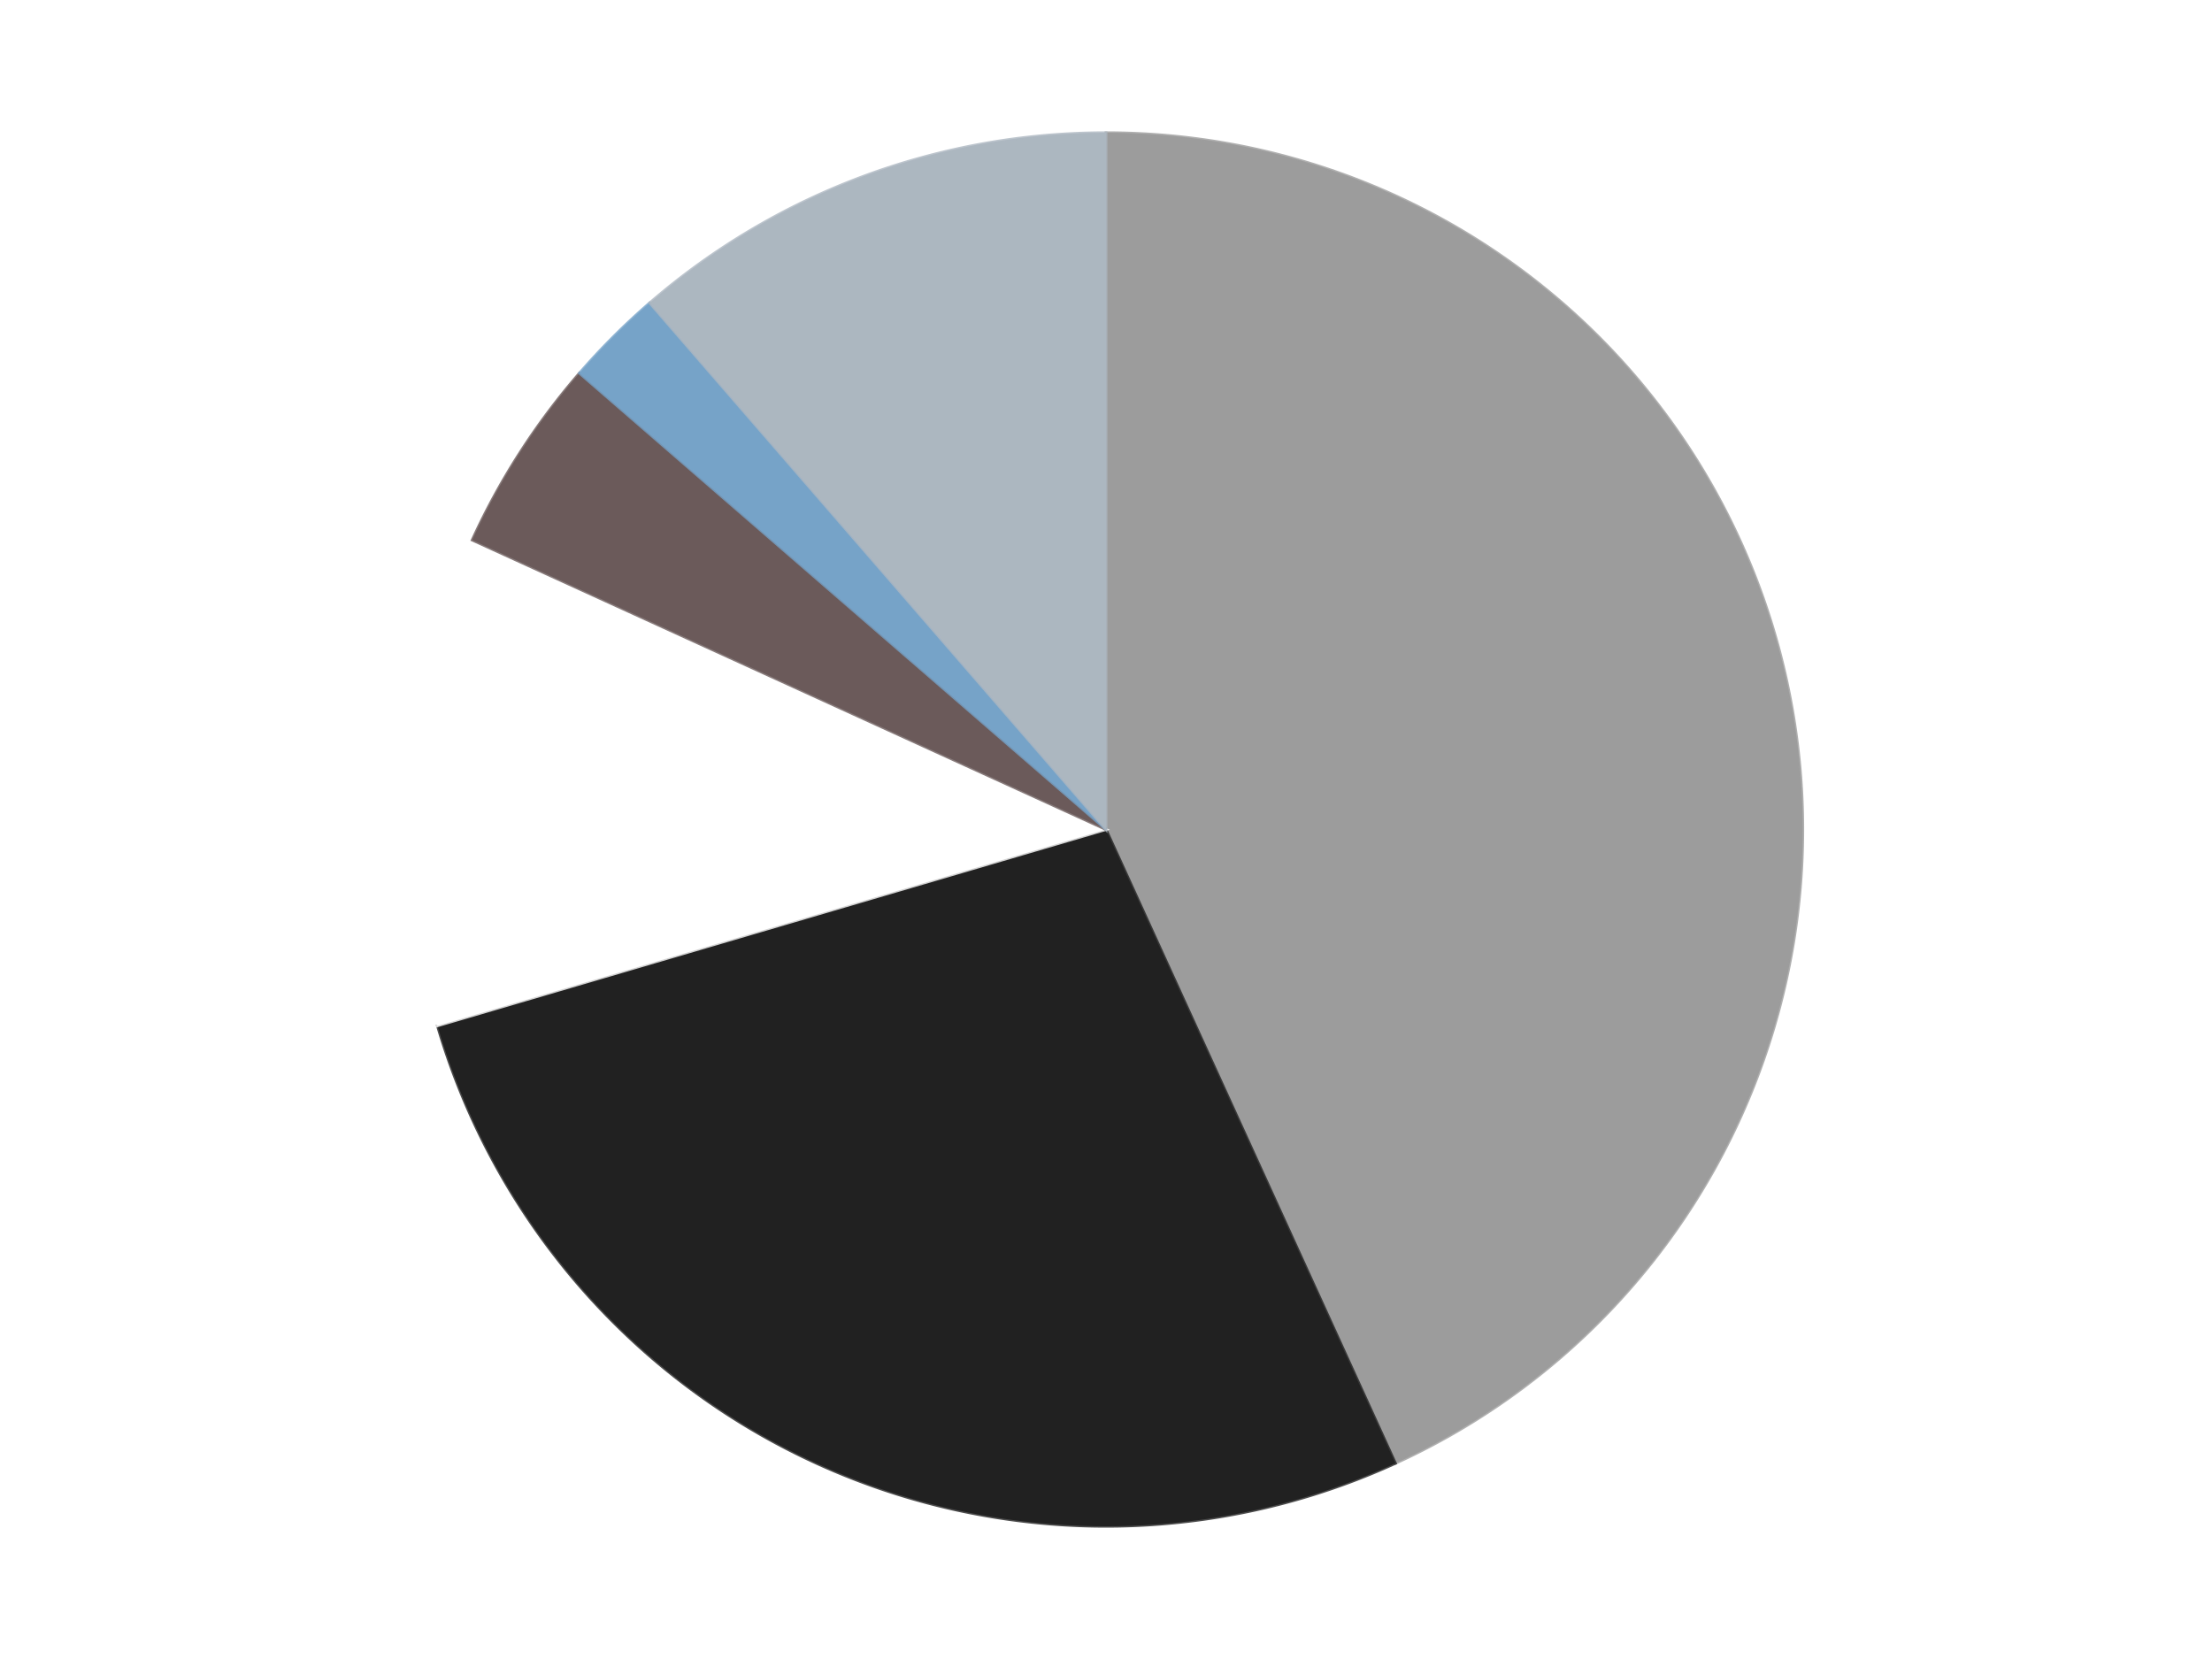
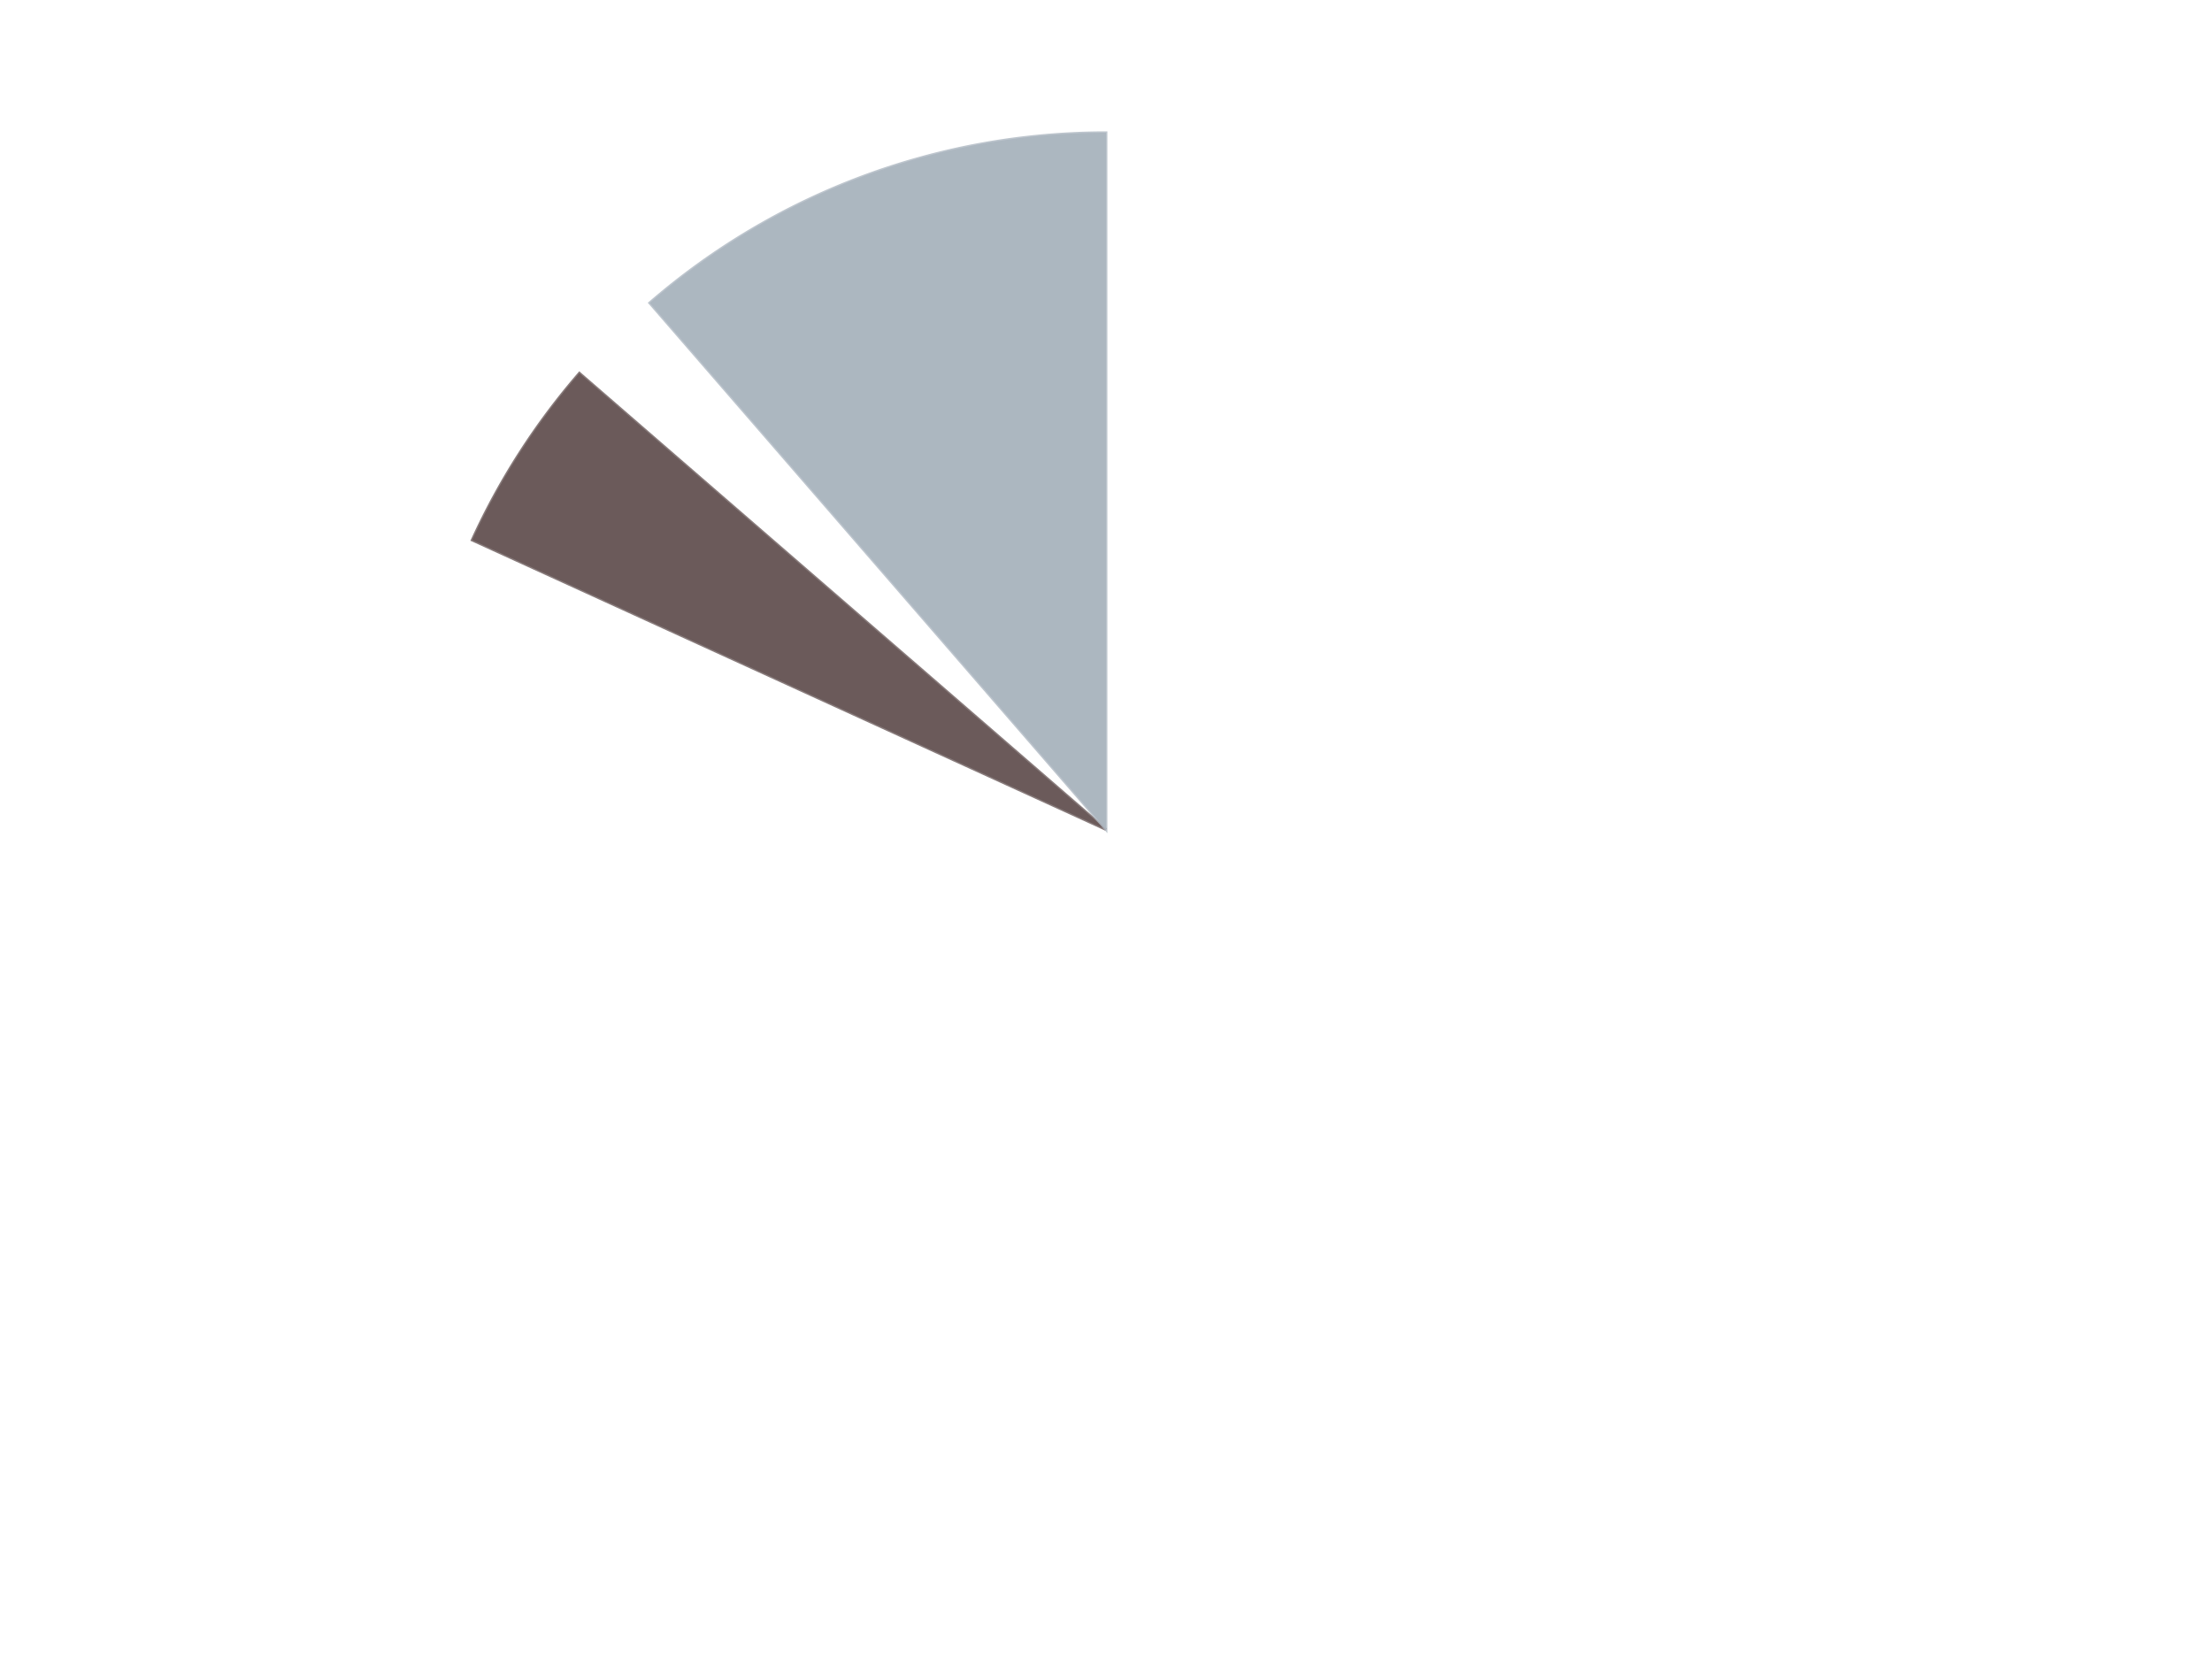
<svg xmlns="http://www.w3.org/2000/svg" xmlns:xlink="http://www.w3.org/1999/xlink" id="chart-925f62e2-441a-4c7e-994c-93c3d50c3539" class="pygal-chart" viewBox="0 0 800 600">
  <defs>
    <style type="text/css">#chart-925f62e2-441a-4c7e-994c-93c3d50c3539{-webkit-user-select:none;-webkit-font-smoothing:antialiased;font-family:Consolas,"Liberation Mono",Menlo,Courier,monospace}#chart-925f62e2-441a-4c7e-994c-93c3d50c3539 .title{font-family:Consolas,"Liberation Mono",Menlo,Courier,monospace;font-size:16px}#chart-925f62e2-441a-4c7e-994c-93c3d50c3539 .legends .legend text{font-family:Consolas,"Liberation Mono",Menlo,Courier,monospace;font-size:14px}#chart-925f62e2-441a-4c7e-994c-93c3d50c3539 .axis text{font-family:Consolas,"Liberation Mono",Menlo,Courier,monospace;font-size:10px}#chart-925f62e2-441a-4c7e-994c-93c3d50c3539 .axis text.major{font-family:Consolas,"Liberation Mono",Menlo,Courier,monospace;font-size:10px}#chart-925f62e2-441a-4c7e-994c-93c3d50c3539 .text-overlay text.value{font-family:Consolas,"Liberation Mono",Menlo,Courier,monospace;font-size:16px}#chart-925f62e2-441a-4c7e-994c-93c3d50c3539 .text-overlay text.label{font-family:Consolas,"Liberation Mono",Menlo,Courier,monospace;font-size:10px}#chart-925f62e2-441a-4c7e-994c-93c3d50c3539 .tooltip{font-family:Consolas,"Liberation Mono",Menlo,Courier,monospace;font-size:14px}#chart-925f62e2-441a-4c7e-994c-93c3d50c3539 text.no_data{font-family:Consolas,"Liberation Mono",Menlo,Courier,monospace;font-size:64px}
#chart-925f62e2-441a-4c7e-994c-93c3d50c3539{background-color:transparent}#chart-925f62e2-441a-4c7e-994c-93c3d50c3539 path,#chart-925f62e2-441a-4c7e-994c-93c3d50c3539 line,#chart-925f62e2-441a-4c7e-994c-93c3d50c3539 rect,#chart-925f62e2-441a-4c7e-994c-93c3d50c3539 circle{-webkit-transition:150ms;-moz-transition:150ms;transition:150ms}#chart-925f62e2-441a-4c7e-994c-93c3d50c3539 .graph &gt; .background{fill:transparent}#chart-925f62e2-441a-4c7e-994c-93c3d50c3539 .plot &gt; .background{fill:transparent}#chart-925f62e2-441a-4c7e-994c-93c3d50c3539 .graph{fill:rgba(0,0,0,.87)}#chart-925f62e2-441a-4c7e-994c-93c3d50c3539 text.no_data{fill:rgba(0,0,0,1)}#chart-925f62e2-441a-4c7e-994c-93c3d50c3539 .title{fill:rgba(0,0,0,1)}#chart-925f62e2-441a-4c7e-994c-93c3d50c3539 .legends .legend text{fill:rgba(0,0,0,.87)}#chart-925f62e2-441a-4c7e-994c-93c3d50c3539 .legends .legend:hover text{fill:rgba(0,0,0,1)}#chart-925f62e2-441a-4c7e-994c-93c3d50c3539 .axis .line{stroke:rgba(0,0,0,1)}#chart-925f62e2-441a-4c7e-994c-93c3d50c3539 .axis .guide.line{stroke:rgba(0,0,0,.54)}#chart-925f62e2-441a-4c7e-994c-93c3d50c3539 .axis .major.line{stroke:rgba(0,0,0,.87)}#chart-925f62e2-441a-4c7e-994c-93c3d50c3539 .axis text.major{fill:rgba(0,0,0,1)}#chart-925f62e2-441a-4c7e-994c-93c3d50c3539 .axis.y .guides:hover .guide.line,#chart-925f62e2-441a-4c7e-994c-93c3d50c3539 .line-graph .axis.x .guides:hover .guide.line,#chart-925f62e2-441a-4c7e-994c-93c3d50c3539 .stackedline-graph .axis.x .guides:hover .guide.line,#chart-925f62e2-441a-4c7e-994c-93c3d50c3539 .xy-graph .axis.x .guides:hover .guide.line{stroke:rgba(0,0,0,1)}#chart-925f62e2-441a-4c7e-994c-93c3d50c3539 .axis .guides:hover text{fill:rgba(0,0,0,1)}#chart-925f62e2-441a-4c7e-994c-93c3d50c3539 .reactive{fill-opacity:1.0;stroke-opacity:.8;stroke-width:1}#chart-925f62e2-441a-4c7e-994c-93c3d50c3539 .ci{stroke:rgba(0,0,0,.87)}#chart-925f62e2-441a-4c7e-994c-93c3d50c3539 .reactive.active,#chart-925f62e2-441a-4c7e-994c-93c3d50c3539 .active .reactive{fill-opacity:0.6;stroke-opacity:.9;stroke-width:4}#chart-925f62e2-441a-4c7e-994c-93c3d50c3539 .ci .reactive.active{stroke-width:1.5}#chart-925f62e2-441a-4c7e-994c-93c3d50c3539 .series text{fill:rgba(0,0,0,1)}#chart-925f62e2-441a-4c7e-994c-93c3d50c3539 .tooltip rect{fill:transparent;stroke:rgba(0,0,0,1);-webkit-transition:opacity 150ms;-moz-transition:opacity 150ms;transition:opacity 150ms}#chart-925f62e2-441a-4c7e-994c-93c3d50c3539 .tooltip .label{fill:rgba(0,0,0,.87)}#chart-925f62e2-441a-4c7e-994c-93c3d50c3539 .tooltip .label{fill:rgba(0,0,0,.87)}#chart-925f62e2-441a-4c7e-994c-93c3d50c3539 .tooltip .legend{font-size:.8em;fill:rgba(0,0,0,.54)}#chart-925f62e2-441a-4c7e-994c-93c3d50c3539 .tooltip .x_label{font-size:.6em;fill:rgba(0,0,0,1)}#chart-925f62e2-441a-4c7e-994c-93c3d50c3539 .tooltip .xlink{font-size:.5em;text-decoration:underline}#chart-925f62e2-441a-4c7e-994c-93c3d50c3539 .tooltip .value{font-size:1.5em}#chart-925f62e2-441a-4c7e-994c-93c3d50c3539 .bound{font-size:.5em}#chart-925f62e2-441a-4c7e-994c-93c3d50c3539 .max-value{font-size:.75em;fill:rgba(0,0,0,.54)}#chart-925f62e2-441a-4c7e-994c-93c3d50c3539 .map-element{fill:transparent;stroke:rgba(0,0,0,.54) !important}#chart-925f62e2-441a-4c7e-994c-93c3d50c3539 .map-element .reactive{fill-opacity:inherit;stroke-opacity:inherit}#chart-925f62e2-441a-4c7e-994c-93c3d50c3539 .color-0,#chart-925f62e2-441a-4c7e-994c-93c3d50c3539 .color-0 a:visited{stroke:#F44336;fill:#F44336}#chart-925f62e2-441a-4c7e-994c-93c3d50c3539 .color-1,#chart-925f62e2-441a-4c7e-994c-93c3d50c3539 .color-1 a:visited{stroke:#3F51B5;fill:#3F51B5}#chart-925f62e2-441a-4c7e-994c-93c3d50c3539 .color-2,#chart-925f62e2-441a-4c7e-994c-93c3d50c3539 .color-2 a:visited{stroke:#009688;fill:#009688}#chart-925f62e2-441a-4c7e-994c-93c3d50c3539 .color-3,#chart-925f62e2-441a-4c7e-994c-93c3d50c3539 .color-3 a:visited{stroke:#FFC107;fill:#FFC107}#chart-925f62e2-441a-4c7e-994c-93c3d50c3539 .color-4,#chart-925f62e2-441a-4c7e-994c-93c3d50c3539 .color-4 a:visited{stroke:#FF5722;fill:#FF5722}#chart-925f62e2-441a-4c7e-994c-93c3d50c3539 .color-5,#chart-925f62e2-441a-4c7e-994c-93c3d50c3539 .color-5 a:visited{stroke:#9C27B0;fill:#9C27B0}#chart-925f62e2-441a-4c7e-994c-93c3d50c3539 .text-overlay .color-0 text{fill:black}#chart-925f62e2-441a-4c7e-994c-93c3d50c3539 .text-overlay .color-1 text{fill:black}#chart-925f62e2-441a-4c7e-994c-93c3d50c3539 .text-overlay .color-2 text{fill:black}#chart-925f62e2-441a-4c7e-994c-93c3d50c3539 .text-overlay .color-3 text{fill:black}#chart-925f62e2-441a-4c7e-994c-93c3d50c3539 .text-overlay .color-4 text{fill:black}#chart-925f62e2-441a-4c7e-994c-93c3d50c3539 .text-overlay .color-5 text{fill:black}
#chart-925f62e2-441a-4c7e-994c-93c3d50c3539 text.no_data{text-anchor:middle}#chart-925f62e2-441a-4c7e-994c-93c3d50c3539 .guide.line{fill:none}#chart-925f62e2-441a-4c7e-994c-93c3d50c3539 .centered{text-anchor:middle}#chart-925f62e2-441a-4c7e-994c-93c3d50c3539 .title{text-anchor:middle}#chart-925f62e2-441a-4c7e-994c-93c3d50c3539 .legends .legend text{fill-opacity:1}#chart-925f62e2-441a-4c7e-994c-93c3d50c3539 .axis.x text{text-anchor:middle}#chart-925f62e2-441a-4c7e-994c-93c3d50c3539 .axis.x:not(.web) text[transform]{text-anchor:start}#chart-925f62e2-441a-4c7e-994c-93c3d50c3539 .axis.x:not(.web) text[transform].backwards{text-anchor:end}#chart-925f62e2-441a-4c7e-994c-93c3d50c3539 .axis.y text{text-anchor:end}#chart-925f62e2-441a-4c7e-994c-93c3d50c3539 .axis.y text[transform].backwards{text-anchor:start}#chart-925f62e2-441a-4c7e-994c-93c3d50c3539 .axis.y2 text{text-anchor:start}#chart-925f62e2-441a-4c7e-994c-93c3d50c3539 .axis.y2 text[transform].backwards{text-anchor:end}#chart-925f62e2-441a-4c7e-994c-93c3d50c3539 .axis .guide.line{stroke-dasharray:4,4;stroke:black}#chart-925f62e2-441a-4c7e-994c-93c3d50c3539 .axis .major.guide.line{stroke-dasharray:6,6;stroke:black}#chart-925f62e2-441a-4c7e-994c-93c3d50c3539 .horizontal .axis.y .guide.line,#chart-925f62e2-441a-4c7e-994c-93c3d50c3539 .horizontal .axis.y2 .guide.line,#chart-925f62e2-441a-4c7e-994c-93c3d50c3539 .vertical .axis.x .guide.line{opacity:0}#chart-925f62e2-441a-4c7e-994c-93c3d50c3539 .horizontal .axis.always_show .guide.line,#chart-925f62e2-441a-4c7e-994c-93c3d50c3539 .vertical .axis.always_show .guide.line{opacity:1 !important}#chart-925f62e2-441a-4c7e-994c-93c3d50c3539 .axis.y .guides:hover .guide.line,#chart-925f62e2-441a-4c7e-994c-93c3d50c3539 .axis.y2 .guides:hover .guide.line,#chart-925f62e2-441a-4c7e-994c-93c3d50c3539 .axis.x .guides:hover .guide.line{opacity:1}#chart-925f62e2-441a-4c7e-994c-93c3d50c3539 .axis .guides:hover text{opacity:1}#chart-925f62e2-441a-4c7e-994c-93c3d50c3539 .nofill{fill:none}#chart-925f62e2-441a-4c7e-994c-93c3d50c3539 .subtle-fill{fill-opacity:.2}#chart-925f62e2-441a-4c7e-994c-93c3d50c3539 .dot{stroke-width:1px;fill-opacity:1;stroke-opacity:1}#chart-925f62e2-441a-4c7e-994c-93c3d50c3539 .dot.active{stroke-width:5px}#chart-925f62e2-441a-4c7e-994c-93c3d50c3539 .dot.negative{fill:transparent}#chart-925f62e2-441a-4c7e-994c-93c3d50c3539 text,#chart-925f62e2-441a-4c7e-994c-93c3d50c3539 tspan{stroke:none !important}#chart-925f62e2-441a-4c7e-994c-93c3d50c3539 .series text.active{opacity:1}#chart-925f62e2-441a-4c7e-994c-93c3d50c3539 .tooltip rect{fill-opacity:.95;stroke-width:.5}#chart-925f62e2-441a-4c7e-994c-93c3d50c3539 .tooltip text{fill-opacity:1}#chart-925f62e2-441a-4c7e-994c-93c3d50c3539 .showable{visibility:hidden}#chart-925f62e2-441a-4c7e-994c-93c3d50c3539 .showable.shown{visibility:visible}#chart-925f62e2-441a-4c7e-994c-93c3d50c3539 .gauge-background{fill:rgba(229,229,229,1);stroke:none}#chart-925f62e2-441a-4c7e-994c-93c3d50c3539 .bg-lines{stroke:transparent;stroke-width:2px}</style>
    <script type="text/javascript">window.pygal = window.pygal || {};window.pygal.config = window.pygal.config || {};window.pygal.config['925f62e2-441a-4c7e-994c-93c3d50c3539'] = {"allow_interruptions": false, "box_mode": "extremes", "classes": ["pygal-chart"], "css": ["file://style.css", "file://graph.css"], "defs": [], "disable_xml_declaration": false, "dots_size": 2.5, "dynamic_print_values": false, "explicit_size": false, "fill": false, "force_uri_protocol": "https", "formatter": null, "half_pie": false, "height": 600, "include_x_axis": false, "inner_radius": 0, "interpolate": null, "interpolation_parameters": {}, "interpolation_precision": 250, "inverse_y_axis": false, "js": ["//kozea.github.io/pygal.js/2.0.x/pygal-tooltips.min.js"], "legend_at_bottom": false, "legend_at_bottom_columns": null, "legend_box_size": 12, "logarithmic": false, "margin": 20, "margin_bottom": null, "margin_left": null, "margin_right": null, "margin_top": null, "max_scale": 16, "min_scale": 4, "missing_value_fill_truncation": "x", "no_data_text": "No data", "no_prefix": false, "order_min": null, "pretty_print": false, "print_labels": false, "print_values": false, "print_values_position": "center", "print_zeroes": true, "range": null, "rounded_bars": null, "secondary_range": null, "show_dots": true, "show_legend": false, "show_minor_x_labels": true, "show_minor_y_labels": true, "show_only_major_dots": false, "show_x_guides": false, "show_x_labels": true, "show_y_guides": true, "show_y_labels": true, "spacing": 10, "stack_from_top": false, "strict": false, "stroke": true, "stroke_style": null, "style": {"background": "transparent", "ci_colors": [], "colors": ["#F44336", "#3F51B5", "#009688", "#FFC107", "#FF5722", "#9C27B0", "#03A9F4", "#8BC34A", "#FF9800", "#E91E63", "#2196F3", "#4CAF50", "#FFEB3B", "#673AB7", "#00BCD4", "#CDDC39", "#9E9E9E", "#607D8B"], "dot_opacity": "1", "font_family": "Consolas, \"Liberation Mono\", Menlo, Courier, monospace", "foreground": "rgba(0, 0, 0, .87)", "foreground_strong": "rgba(0, 0, 0, 1)", "foreground_subtle": "rgba(0, 0, 0, .54)", "guide_stroke_color": "black", "guide_stroke_dasharray": "4,4", "label_font_family": "Consolas, \"Liberation Mono\", Menlo, Courier, monospace", "label_font_size": 10, "legend_font_family": "Consolas, \"Liberation Mono\", Menlo, Courier, monospace", "legend_font_size": 14, "major_guide_stroke_color": "black", "major_guide_stroke_dasharray": "6,6", "major_label_font_family": "Consolas, \"Liberation Mono\", Menlo, Courier, monospace", "major_label_font_size": 10, "no_data_font_family": "Consolas, \"Liberation Mono\", Menlo, Courier, monospace", "no_data_font_size": 64, "opacity": "1.0", "opacity_hover": "0.6", "plot_background": "transparent", "stroke_opacity": ".8", "stroke_opacity_hover": ".9", "stroke_width": "1", "stroke_width_hover": "4", "title_font_family": "Consolas, \"Liberation Mono\", Menlo, Courier, monospace", "title_font_size": 16, "tooltip_font_family": "Consolas, \"Liberation Mono\", Menlo, Courier, monospace", "tooltip_font_size": 14, "transition": "150ms", "value_background": "rgba(229, 229, 229, 1)", "value_colors": [], "value_font_family": "Consolas, \"Liberation Mono\", Menlo, Courier, monospace", "value_font_size": 16, "value_label_font_family": "Consolas, \"Liberation Mono\", Menlo, Courier, monospace", "value_label_font_size": 10}, "title": null, "tooltip_border_radius": 0, "tooltip_fancy_mode": true, "truncate_label": null, "truncate_legend": null, "width": 800, "x_label_rotation": 0, "x_labels": null, "x_labels_major": null, "x_labels_major_count": null, "x_labels_major_every": null, "x_title": null, "xrange": null, "y_label_rotation": 0, "y_labels": null, "y_labels_major": null, "y_labels_major_count": null, "y_labels_major_every": null, "y_title": null, "zero": 0, "legends": ["Light Gray", "Black", "White", "Dark Gray", "Trans-Medium Blue", "Pearl Light Gray"]}</script>
    <script type="text/javascript" xlink:href="https://kozea.github.io/pygal.js/2.0.x/pygal-tooltips.min.js" />
  </defs>
  <title>Pygal</title>
  <g class="graph pie-graph vertical">
    <rect x="0" y="0" width="800" height="600" class="background" />
    <g transform="translate(20, 20)" class="plot">
      <rect x="0" y="0" width="760" height="560" class="background" />
      <g class="series serie-0 color-0">
        <g class="slices">
          <g class="slice" style="fill: #9C9C9C; stroke: #9C9C9C">
-             <path d="M380 28 A252 252 0 0 1 484.685 509.227 L380 280 A0 0 0 0 0 380 280 z" class="slice reactive tooltip-trigger" />
            <desc class="value">19</desc>
            <desc class="x centered">503.1205051123661</desc>
            <desc class="y centered">253.21677351632496</desc>
          </g>
        </g>
      </g>
      <g class="series serie-1 color-1">
        <g class="slices">
          <g class="slice" style="fill: #212121; stroke: #212121">
-             <path d="M484.685 509.227 A252 252 0 0 1 138.208 350.997 L380 280 A0 0 0 0 0 380 280 z" class="slice reactive tooltip-trigger" />
            <desc class="value">12</desc>
            <desc class="x centered">327.6577083617623</desc>
            <desc class="y centered">394.6136314146693</desc>
          </g>
        </g>
      </g>
      <g class="series serie-2 color-2">
        <g class="slices">
          <g class="slice" style="fill: #FFFFFF; stroke: #FFFFFF">
            <path d="M138.208 350.997 A252 252 0 0 1 150.773 175.315 L380 280 A0 0 0 0 0 380 280 z" class="slice reactive tooltip-trigger" />
            <desc class="value">5</desc>
            <desc class="x centered">254.32103355910806</desc>
            <desc class="y centered">271.0112629168967</desc>
          </g>
        </g>
      </g>
      <g class="series serie-3 color-3">
        <g class="slices">
          <g class="slice" style="fill: #6B5A5A; stroke: #6B5A5A">
            <path d="M150.773 175.315 A252 252 0 0 1 189.551 114.975 L380 280 A0 0 0 0 0 380 280 z" class="slice reactive tooltip-trigger" />
            <desc class="value">2</desc>
            <desc class="x centered">274.00205486327116</desc>
            <desc class="y centered">211.87925700059475</desc>
          </g>
        </g>
      </g>
      <g class="series serie-4 color-4">
        <g class="slices">
          <g class="slice" style="fill: #76A3C8; stroke: #76A3C8">
-             <path d="M189.551 114.975 A252 252 0 0 1 214.975 89.551 L380 280 A0 0 0 0 0 380 280 z" class="slice reactive tooltip-trigger" />
            <desc class="value">1</desc>
            <desc class="x centered">290.904545570495</desc>
            <desc class="y centered">190.90454557049503</desc>
          </g>
        </g>
      </g>
      <g class="series serie-5 color-5">
        <g class="slices">
          <g class="slice" style="fill: #ACB7C0; stroke: #ACB7C0">
            <path d="M214.975 89.551 A252 252 0 0 1 380 28 L380 280 A0 0 0 0 0 380 280 z" class="slice reactive tooltip-trigger" />
            <desc class="value">5</desc>
            <desc class="x centered">335.96751337051353</desc>
            <desc class="y centered">161.94433465003004</desc>
          </g>
        </g>
      </g>
    </g>
    <g class="titles" />
    <g transform="translate(20, 20)" class="plot overlay">
      <g class="series serie-0 color-0" />
      <g class="series serie-1 color-1" />
      <g class="series serie-2 color-2" />
      <g class="series serie-3 color-3" />
      <g class="series serie-4 color-4" />
      <g class="series serie-5 color-5" />
    </g>
    <g transform="translate(20, 20)" class="plot text-overlay">
      <g class="series serie-0 color-0" />
      <g class="series serie-1 color-1" />
      <g class="series serie-2 color-2" />
      <g class="series serie-3 color-3" />
      <g class="series serie-4 color-4" />
      <g class="series serie-5 color-5" />
    </g>
    <g transform="translate(20, 20)" class="plot tooltip-overlay">
      <g transform="translate(0 0)" style="opacity: 0" class="tooltip">
-         <rect rx="0" ry="0" width="0" height="0" class="tooltip-box" />
        <g class="text" />
      </g>
    </g>
  </g>
</svg>